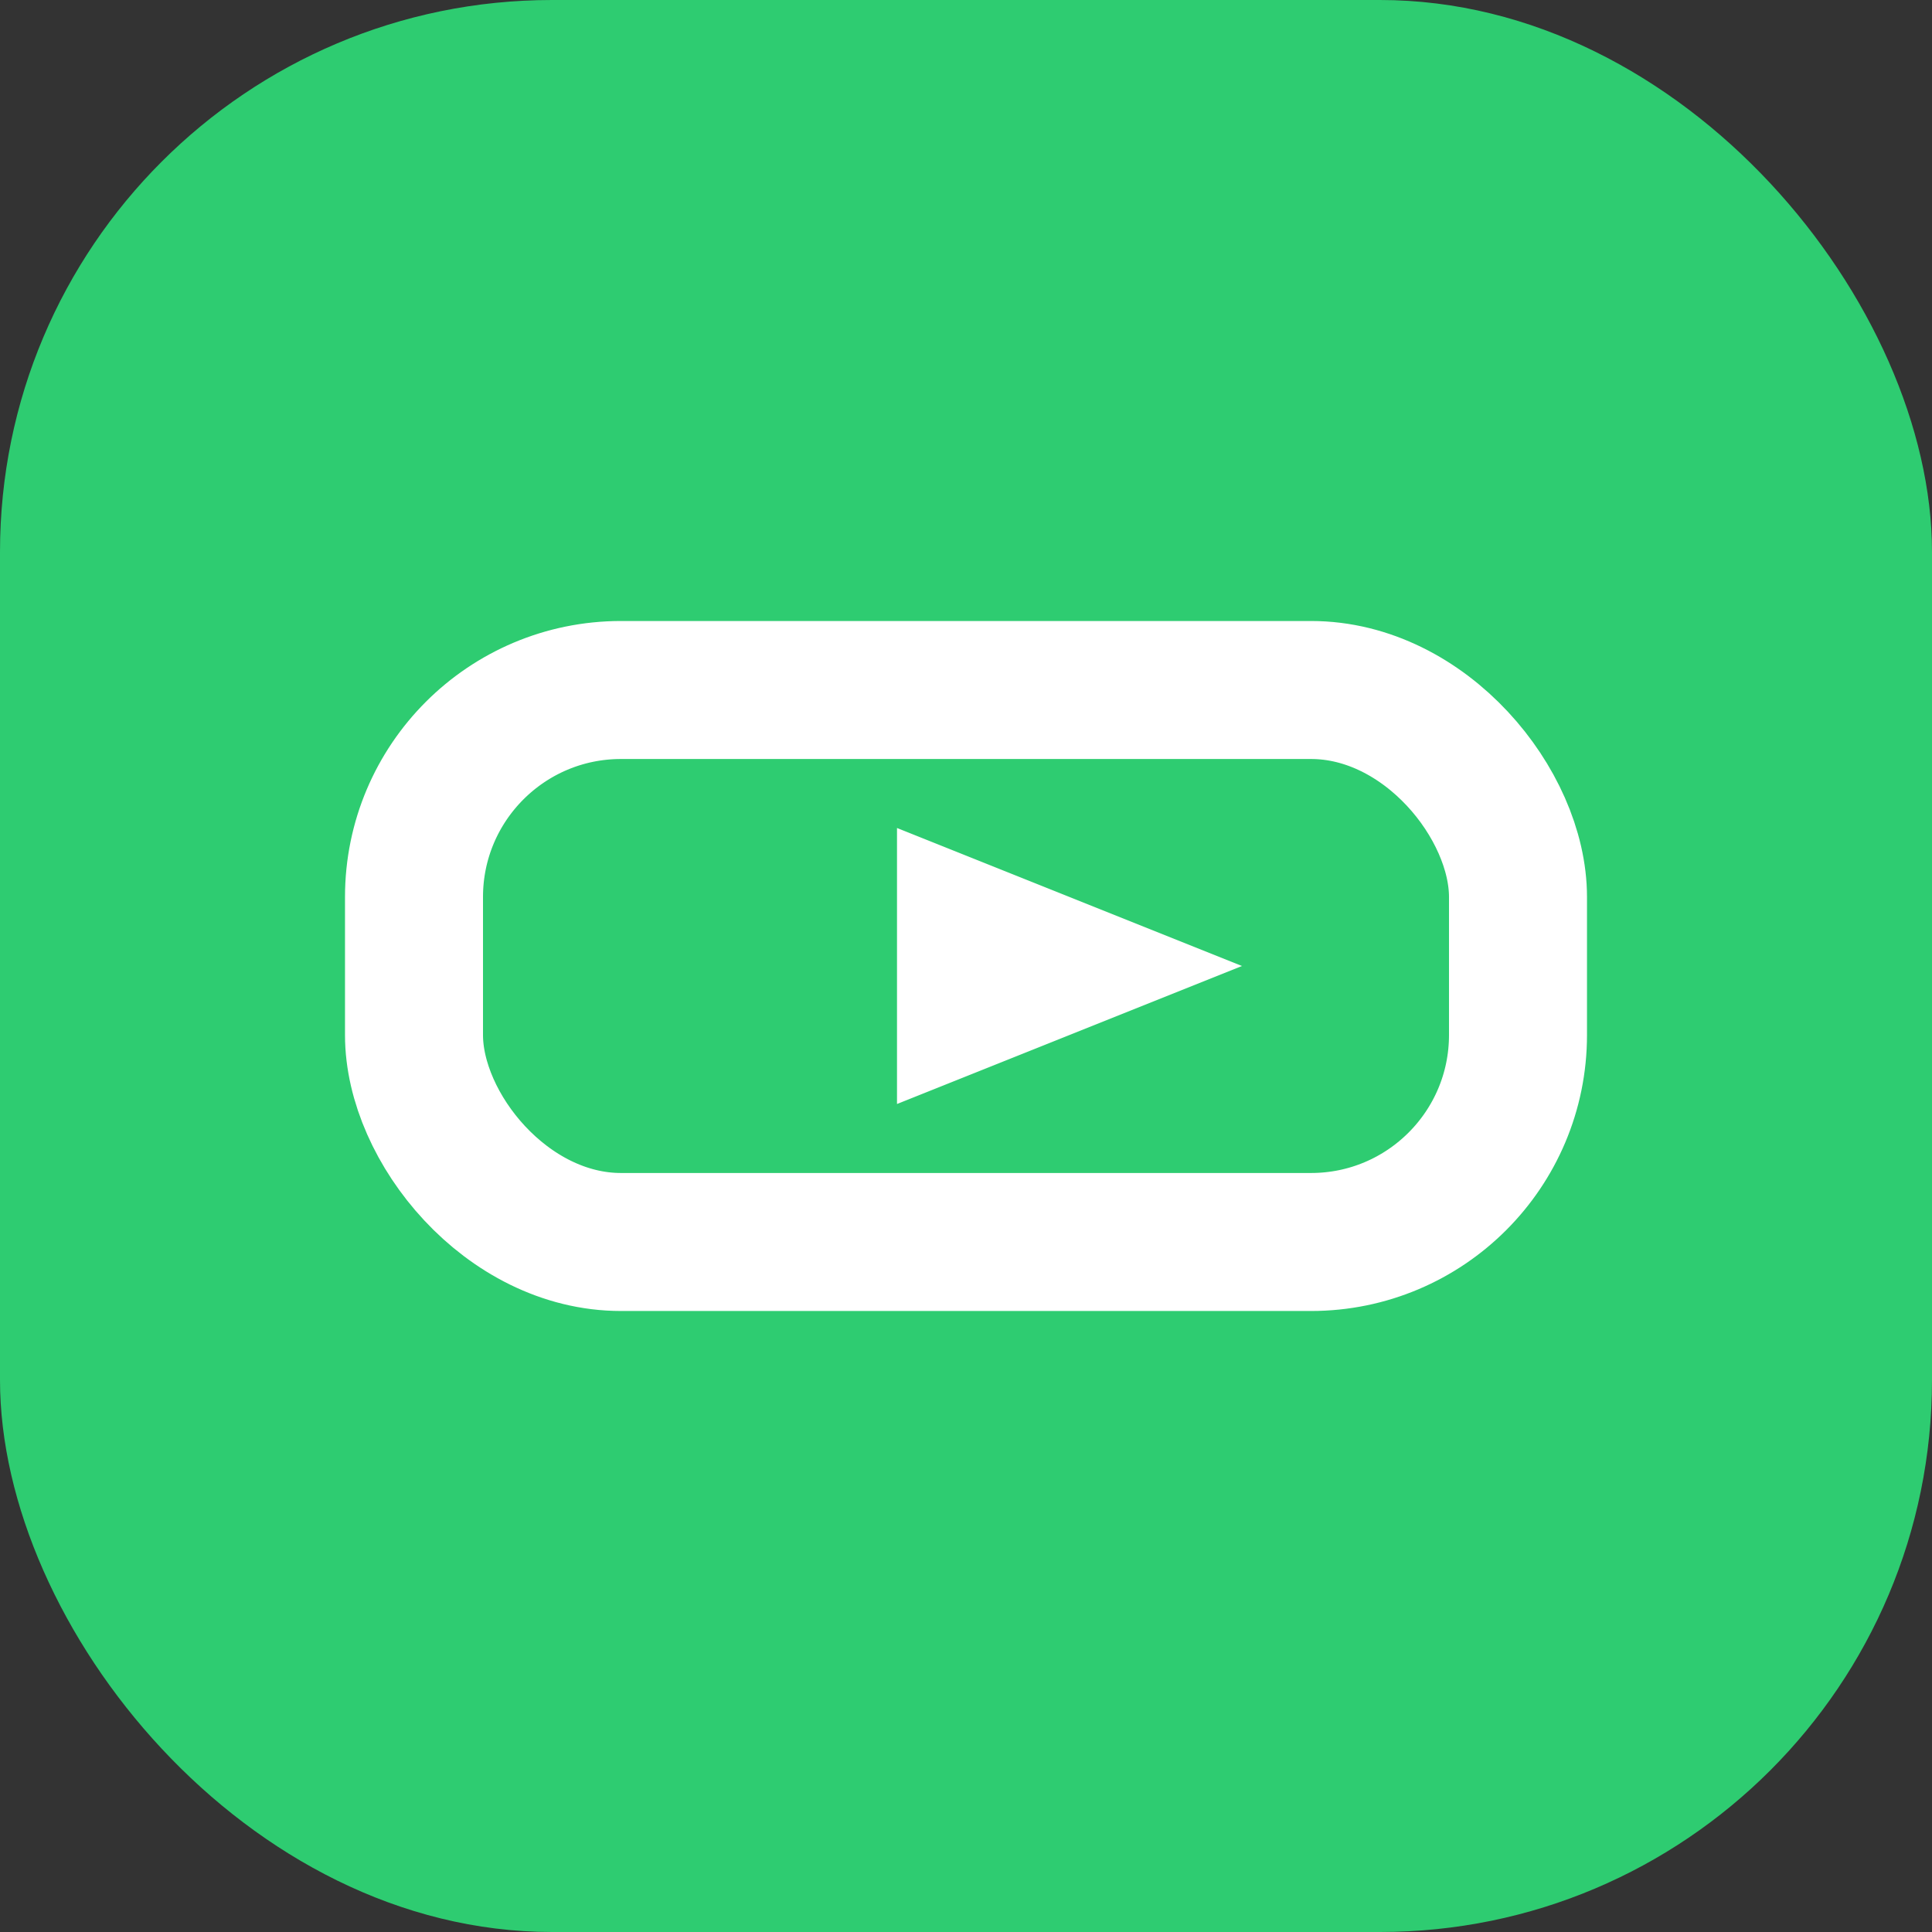
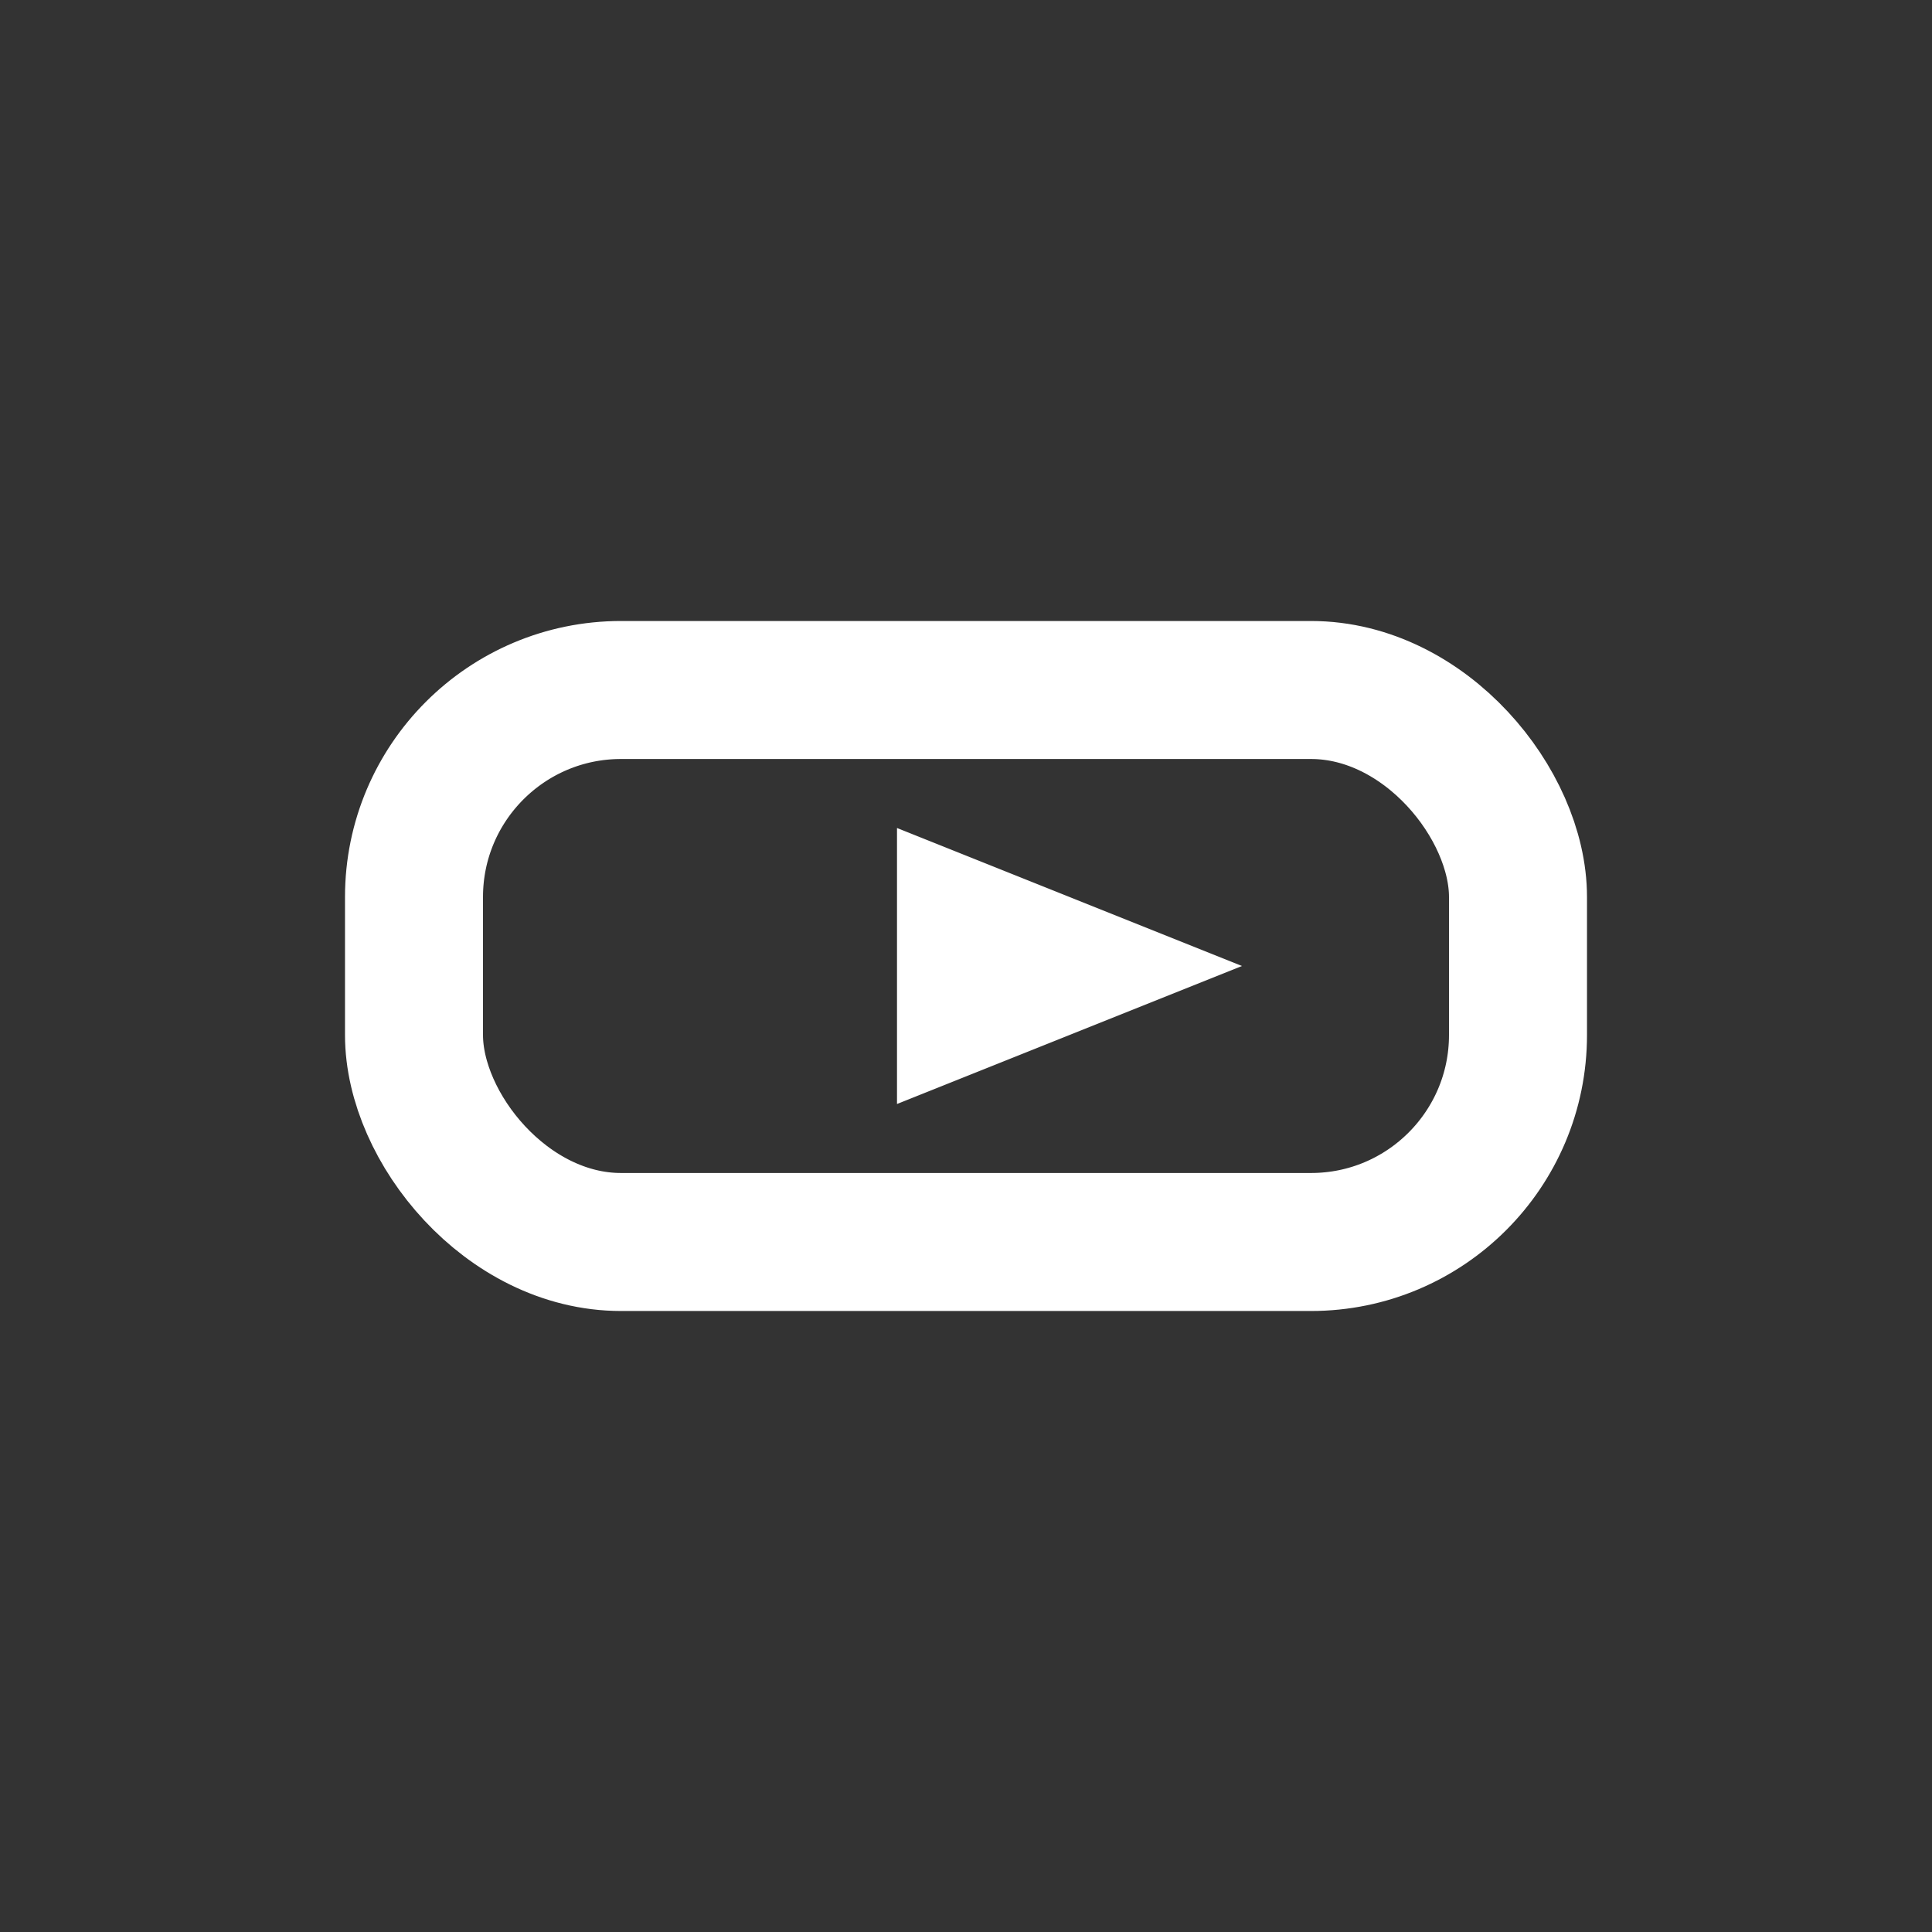
<svg xmlns="http://www.w3.org/2000/svg" width="28" height="28" viewBox="0 0 28 28" fill="none">
  <rect x="0" y="0" width="28" height="28" fill="#333333" stroke="none" />
-   <rect width="28" height="28" rx="8" fill="#2ecc71" />
  <rect x="6" y="10" width="16" height="8" rx="3" stroke="white" stroke-width="2" />
  <polygon points="13,12 18,14 13,16" fill="white" />
</svg>